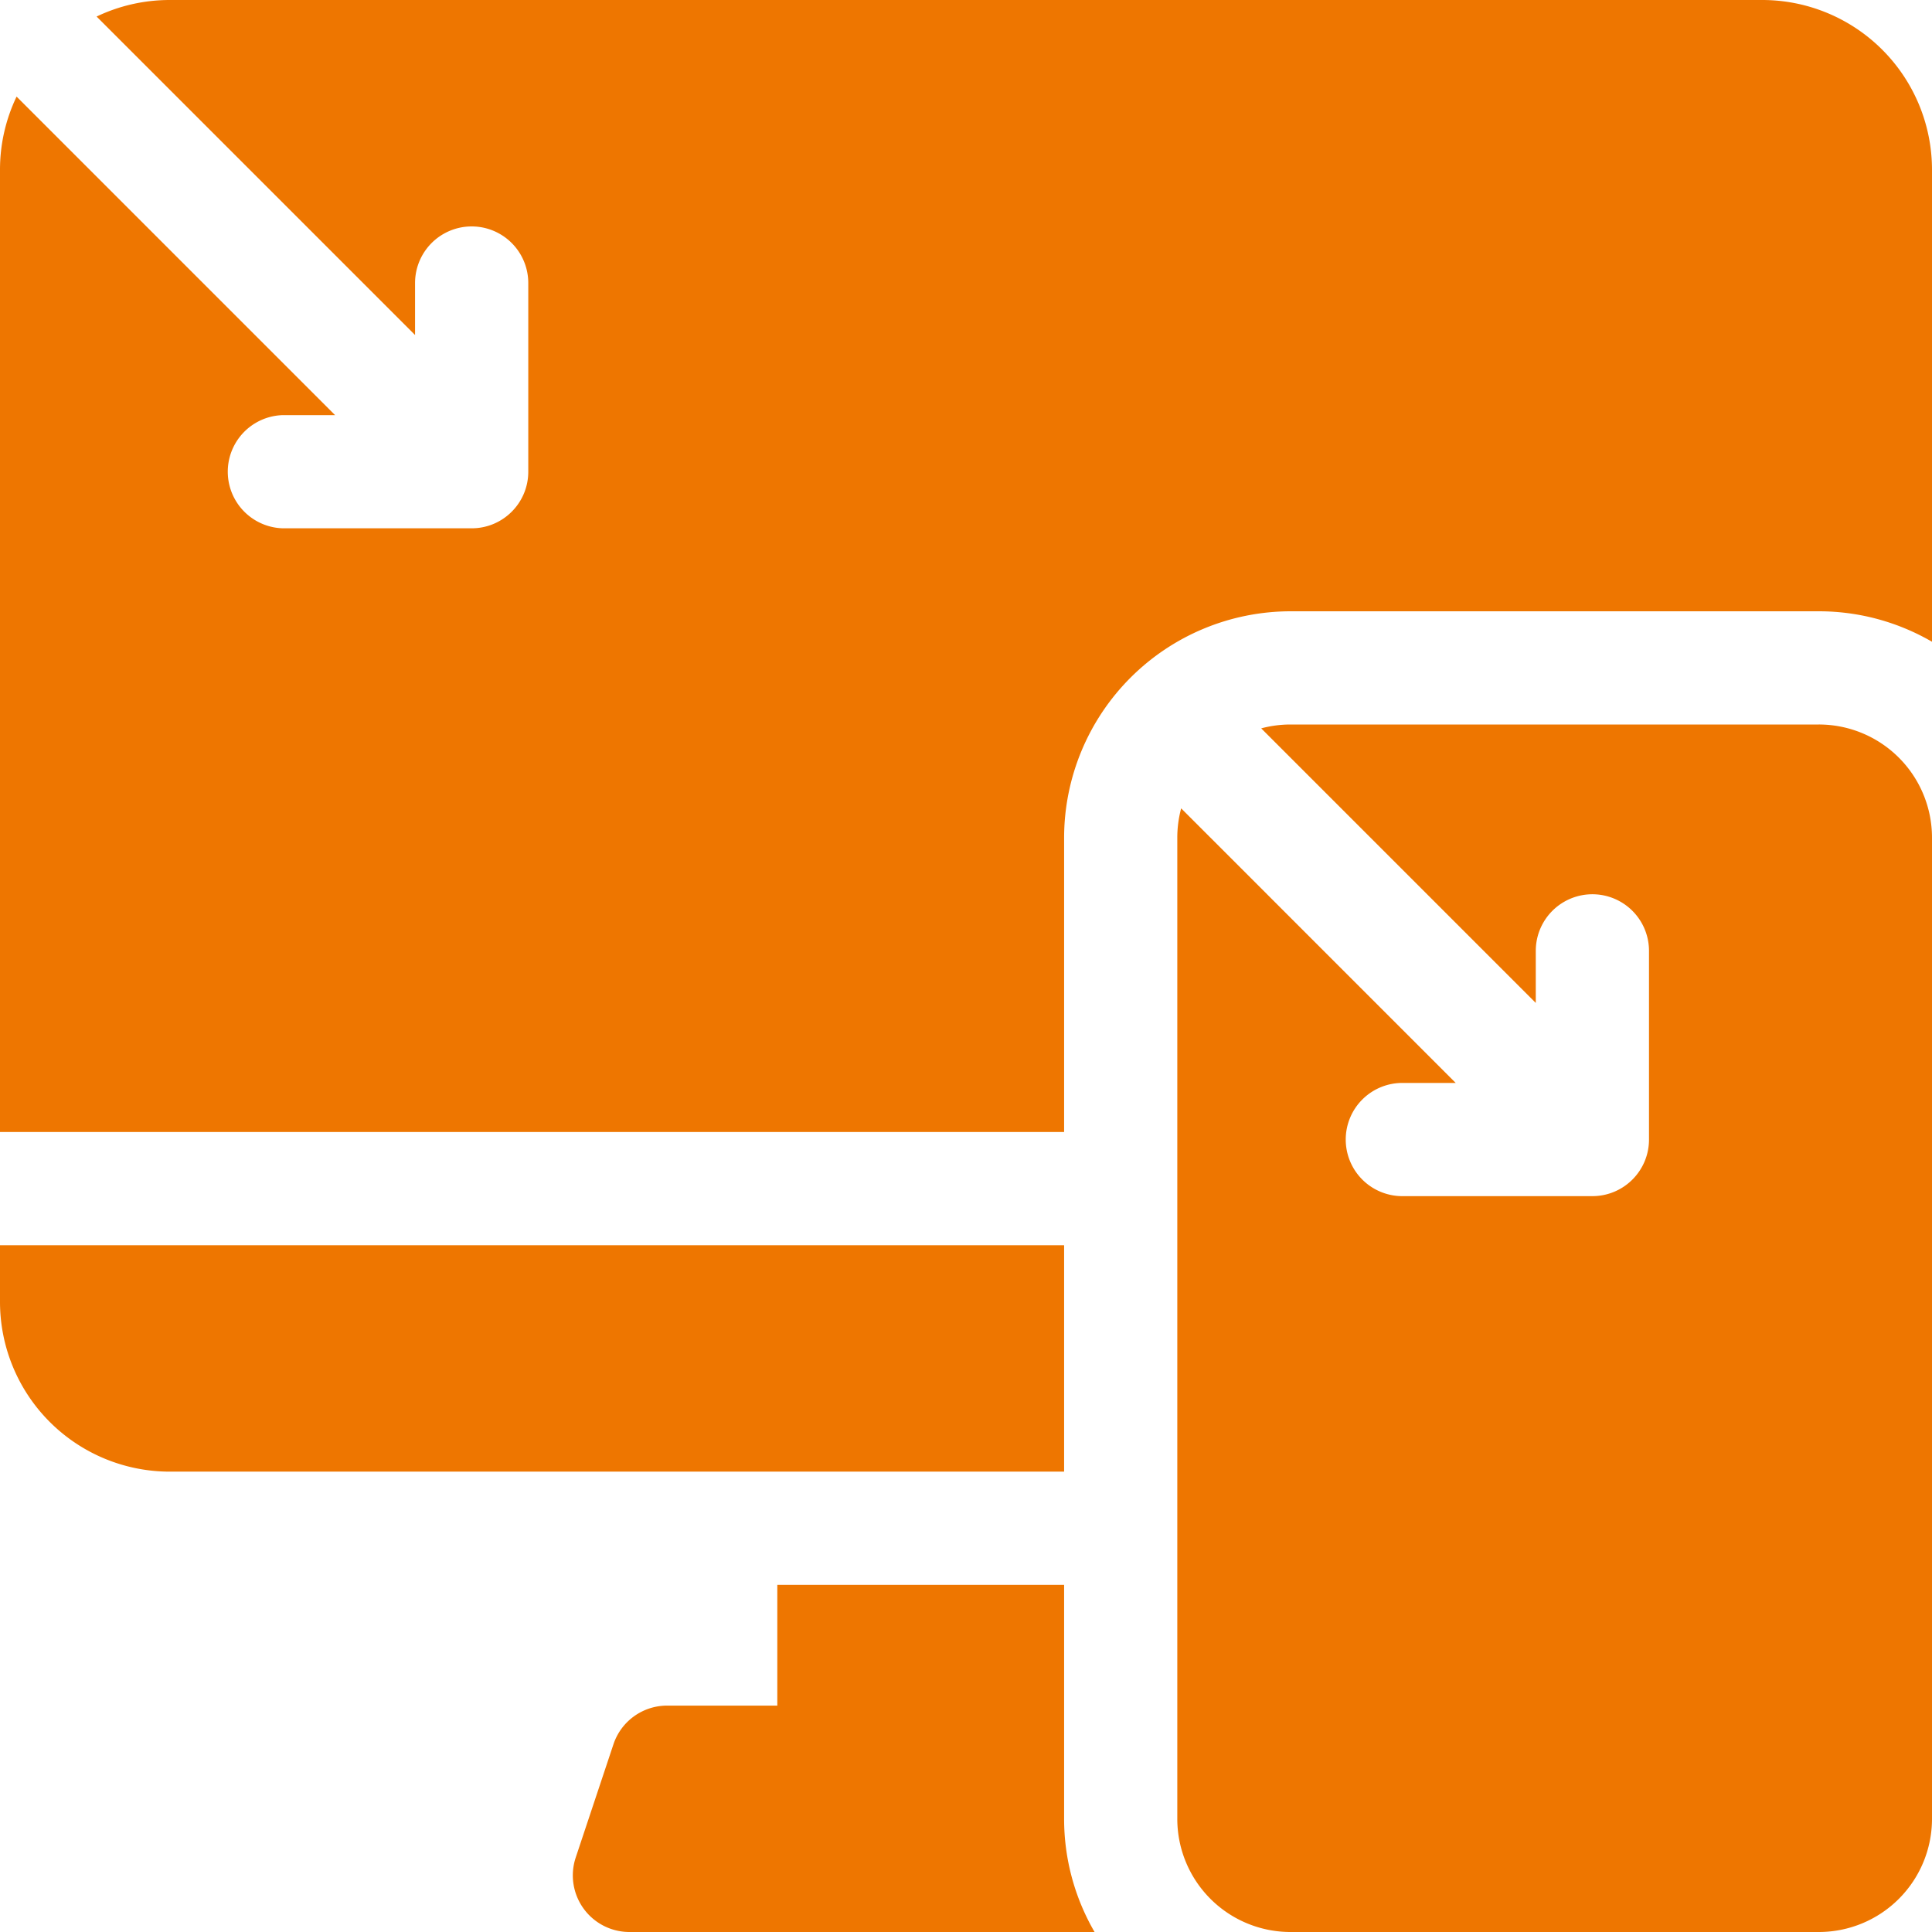
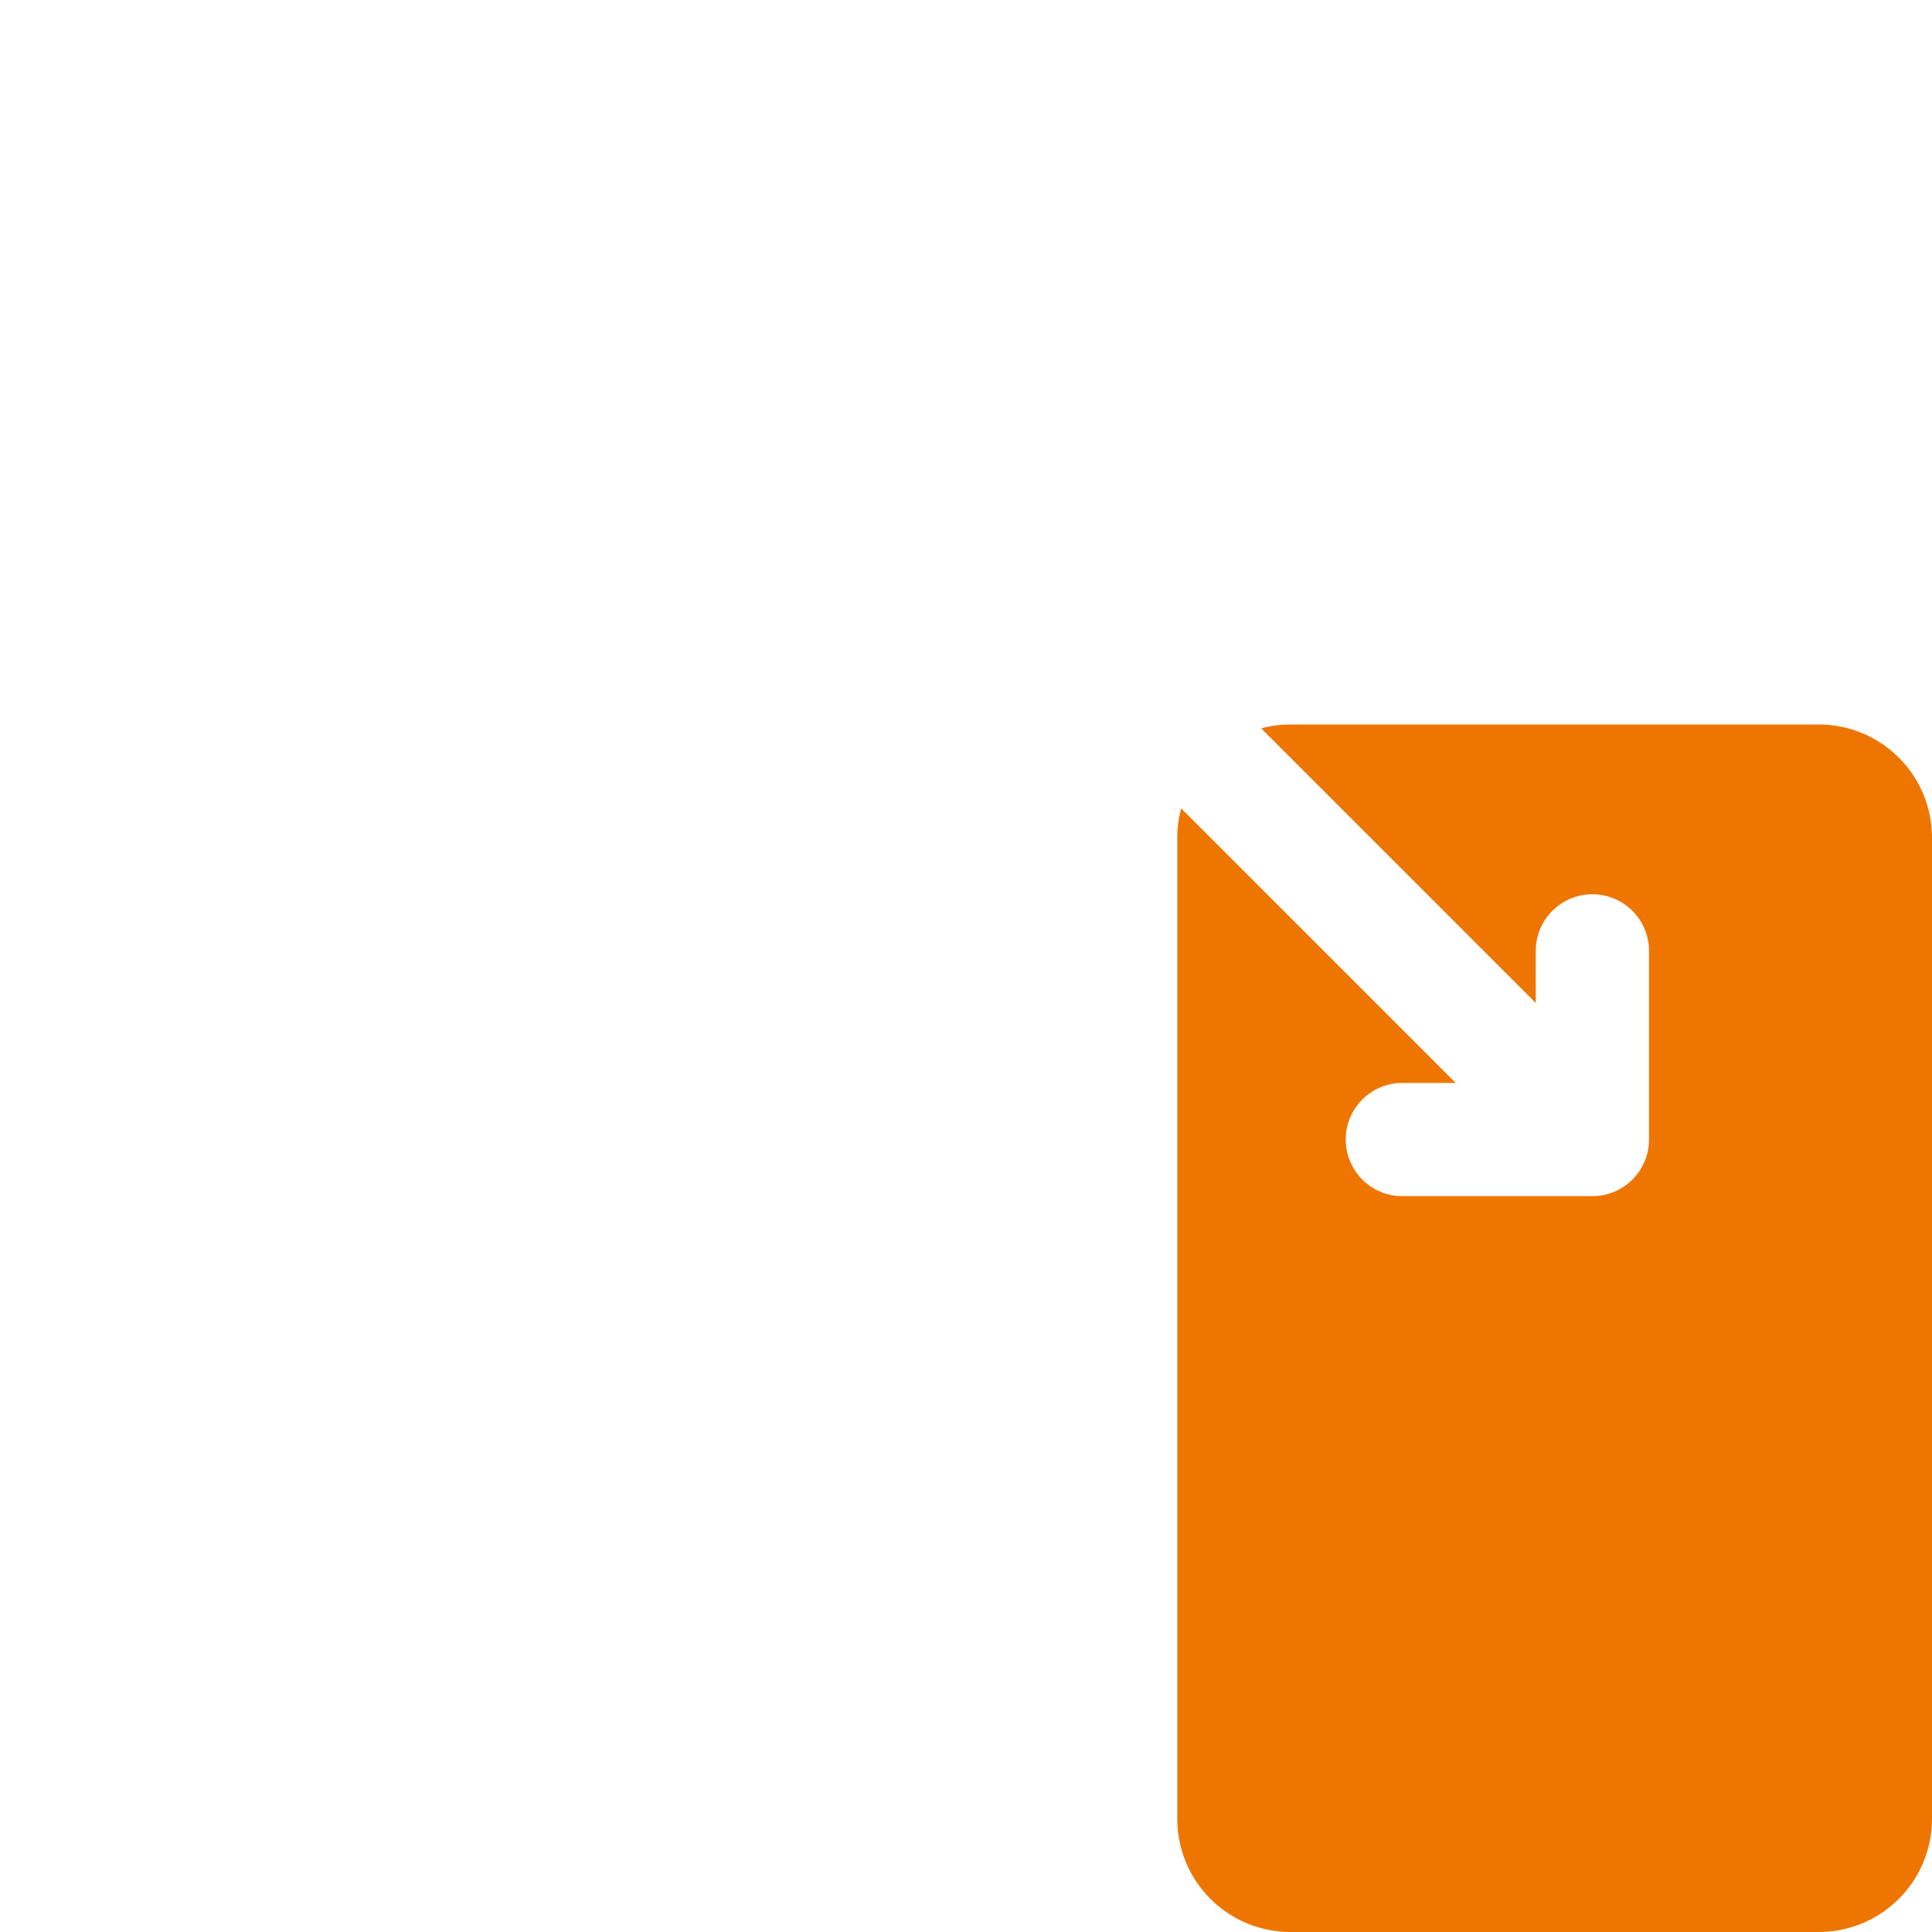
<svg xmlns="http://www.w3.org/2000/svg" width="60" height="60" fill="none">
-   <path d="M33.047 38.672H0v1.758a5.273 5.273 0 005.273 5.273h27.774v-7.031zM33.047 49.219H24.14v3.75h-3.42c-.758 0-1.43.484-1.669 1.202l-1.171 3.515A1.758 1.758 0 0019.548 60h14.445a6.985 6.985 0 01-.946-3.516V49.22zM54.727 0H5.273C4.46 0 3.688.185 3 .514l9.89 9.89V8.79a1.758 1.758 0 013.516 0v5.86c0 .97-.787 1.757-1.758 1.757H8.79a1.758 1.758 0 010-3.515h1.616L.515 3A5.253 5.253 0 000 5.273v29.883h33.047v-9.14a7.04 7.04 0 017.031-7.032h16.406c1.28 0 2.48.346 3.516.946V5.273A5.273 5.273 0 0054.727 0z" fill="#EE7600" />
  <path d="M56.484 22.5H40.078c-.315 0-.62.042-.91.12l8.527 8.527V29.53a1.758 1.758 0 013.516 0v5.86c0 .97-.787 1.757-1.758 1.757h-5.86a1.758 1.758 0 110-3.515h1.616l-8.527-8.528a3.52 3.52 0 00-.12.91v30.47A3.515 3.515 0 0040.078 60h16.406A3.515 3.515 0 0060 56.484V26.016a3.515 3.515 0 00-3.516-3.516z" fill="#EE7600" />
</svg>